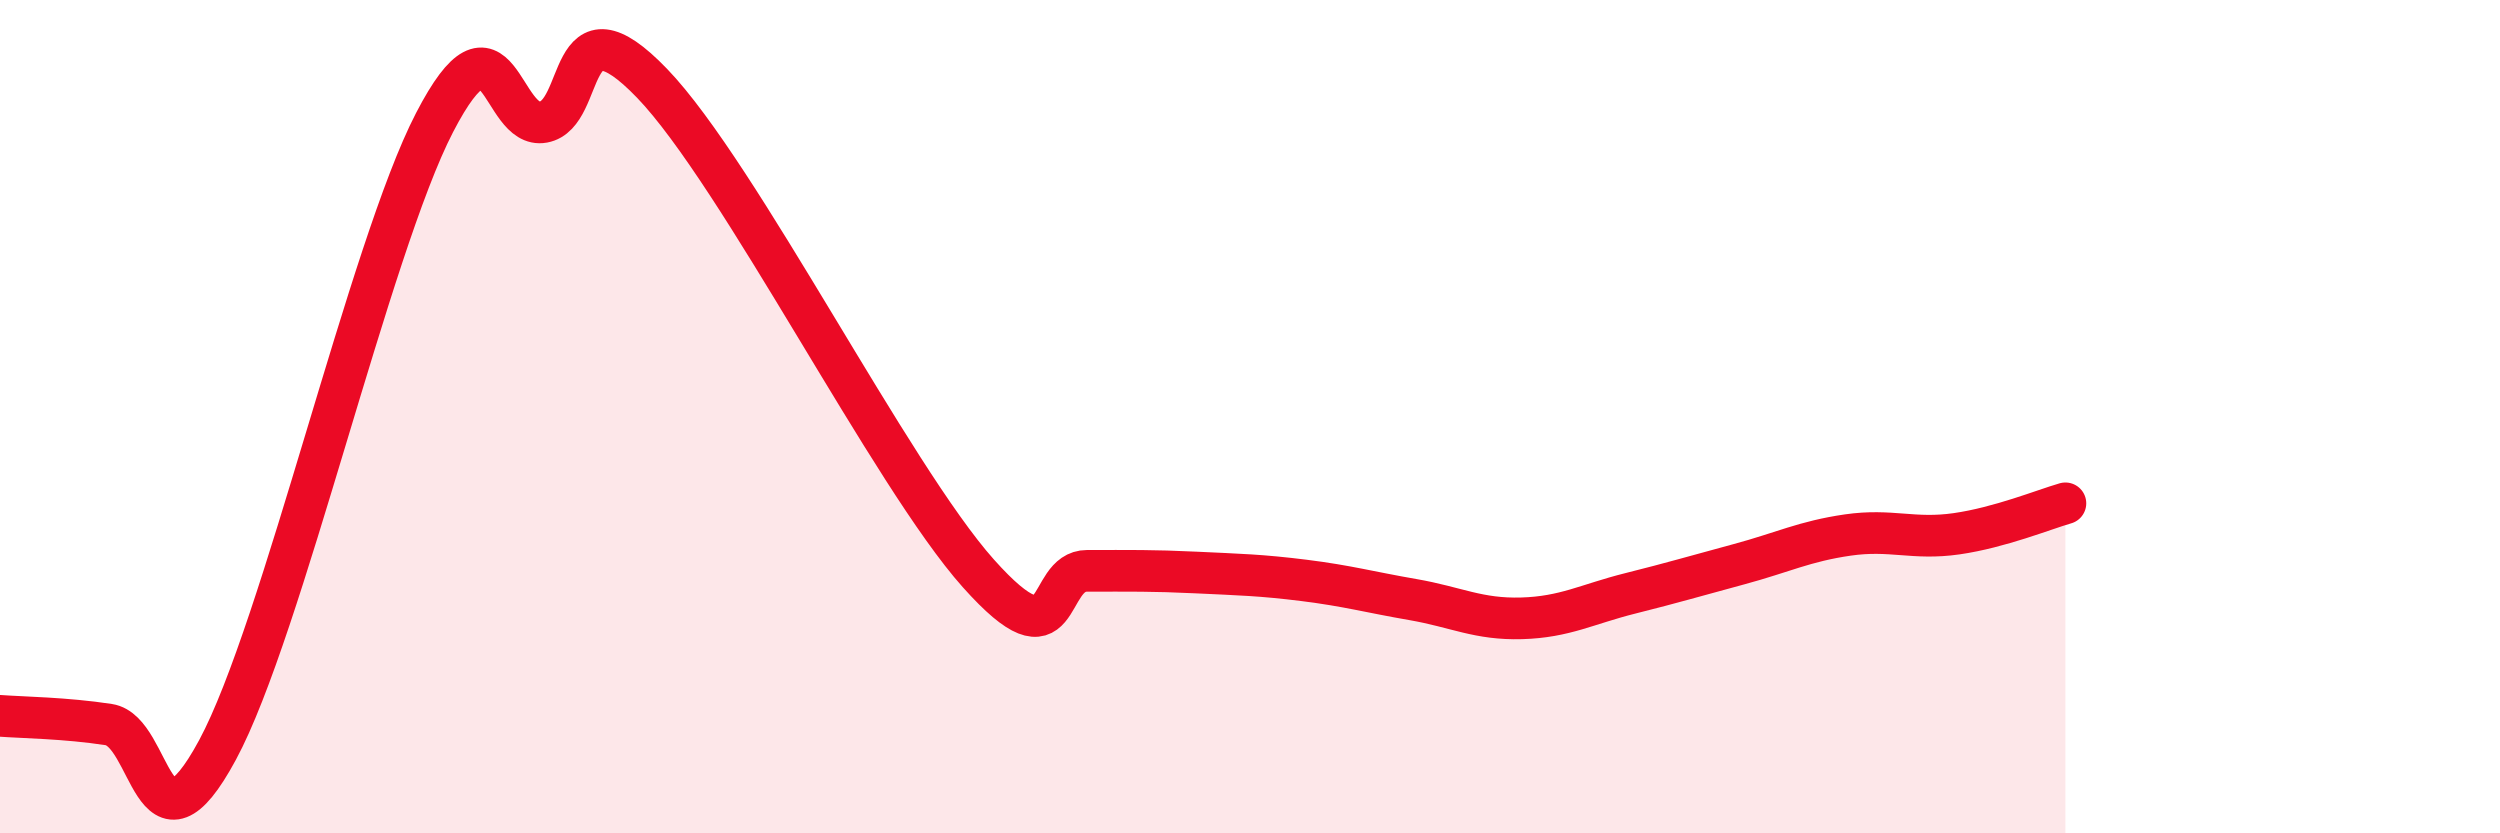
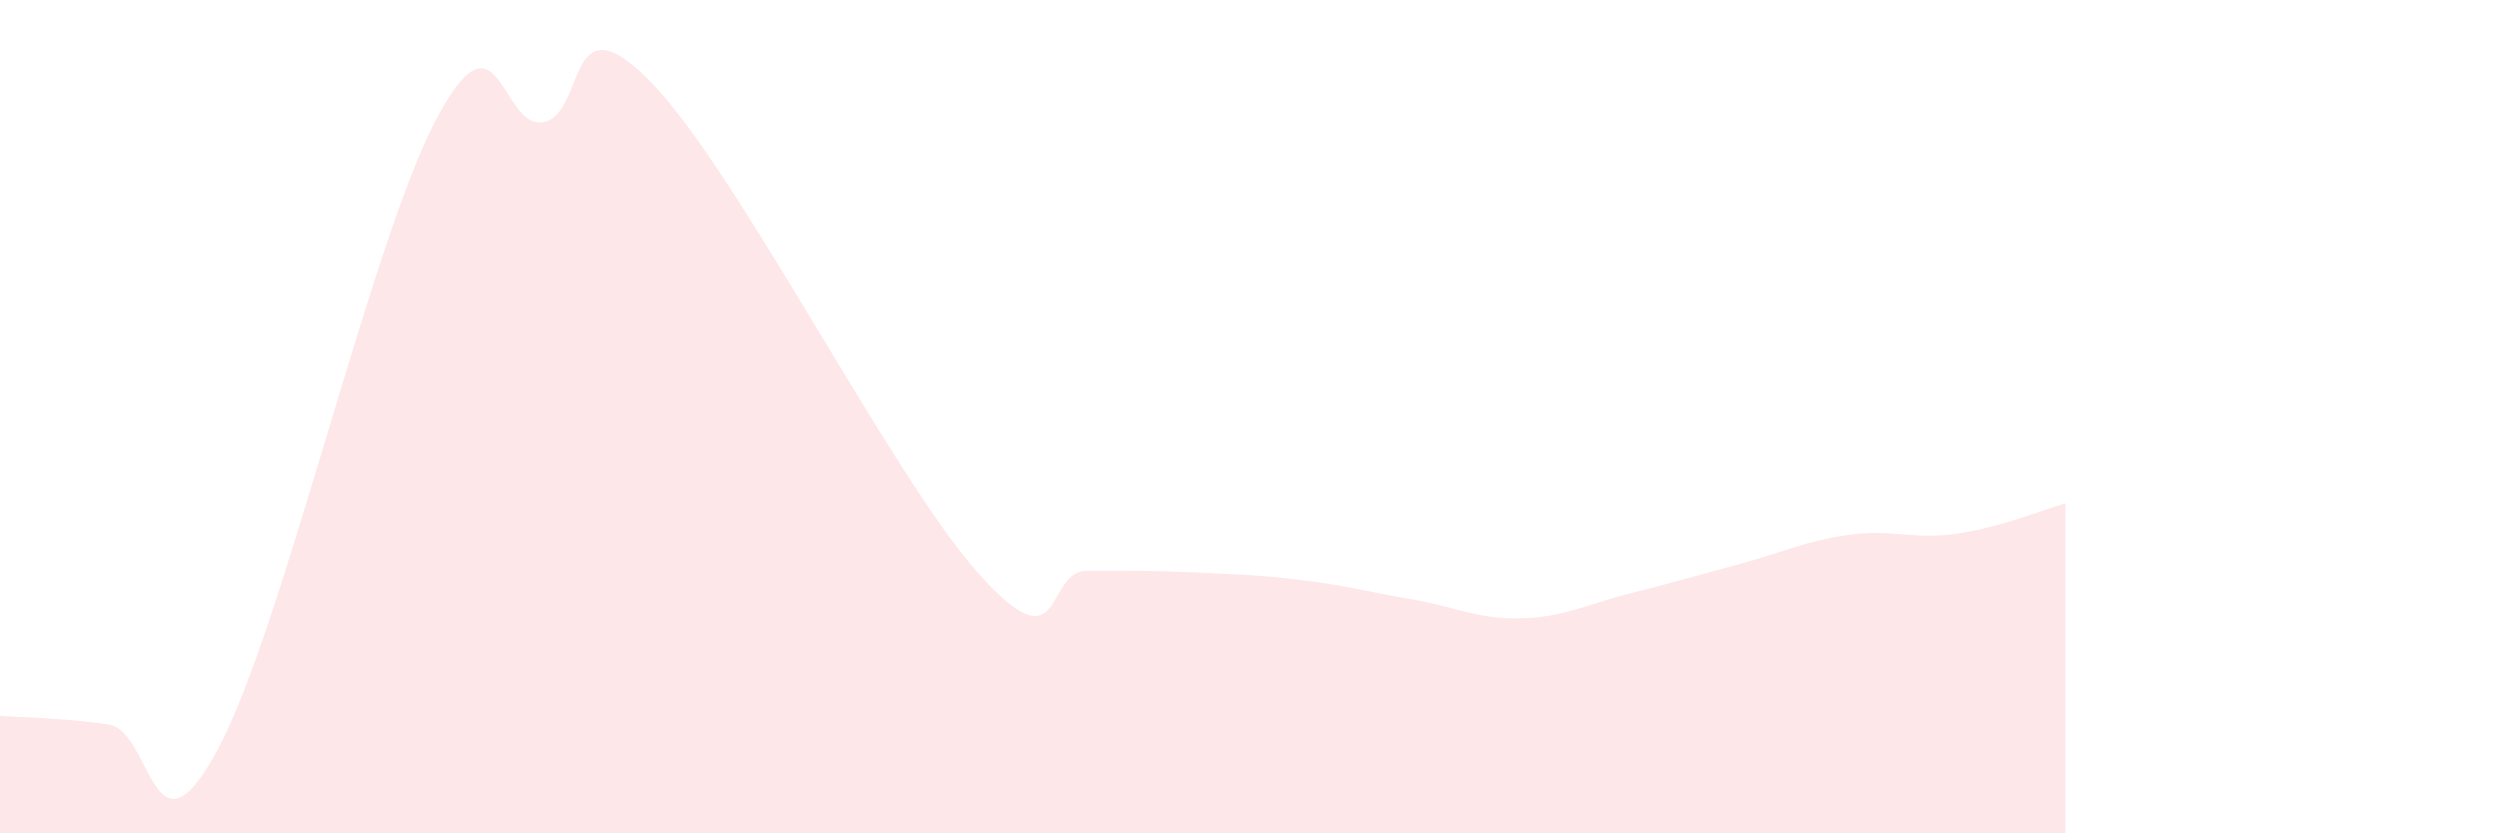
<svg xmlns="http://www.w3.org/2000/svg" width="60" height="20" viewBox="0 0 60 20">
  <path d="M 0,17.18 C 0.52,17.22 1.57,17.23 2.61,17.39 C 3.65,17.55 3.66,20.89 5.22,18 C 6.78,15.11 8.87,5.95 10.43,2.94 C 11.99,-0.07 12,3.12 13.04,2.93 C 14.08,2.74 13.56,-0.17 15.65,2 C 17.74,4.17 21.39,11.42 23.48,13.76 C 25.57,16.1 25.05,13.7 26.09,13.7 C 27.13,13.7 27.66,13.69 28.7,13.74 C 29.74,13.79 30.26,13.8 31.3,13.93 C 32.34,14.06 32.87,14.21 33.91,14.39 C 34.95,14.57 35.48,14.87 36.52,14.84 C 37.56,14.81 38.09,14.5 39.13,14.24 C 40.17,13.98 40.7,13.82 41.74,13.54 C 42.78,13.26 43.31,12.99 44.35,12.84 C 45.39,12.69 45.92,12.96 46.96,12.81 C 48,12.66 49.05,12.23 49.57,12.08L49.57 20L0 20Z" fill="#EB0A25" opacity="0.1" stroke-linecap="round" stroke-linejoin="round" />
-   <path d="M 0,17.18 C 0.52,17.22 1.57,17.23 2.61,17.39 C 3.65,17.55 3.66,20.89 5.22,18 C 6.78,15.11 8.87,5.95 10.43,2.94 C 11.99,-0.07 12,3.12 13.04,2.93 C 14.08,2.74 13.56,-0.17 15.65,2 C 17.74,4.17 21.39,11.42 23.48,13.76 C 25.57,16.1 25.05,13.7 26.09,13.7 C 27.13,13.7 27.66,13.69 28.7,13.74 C 29.74,13.79 30.26,13.8 31.3,13.93 C 32.34,14.06 32.87,14.21 33.91,14.39 C 34.95,14.57 35.48,14.87 36.52,14.84 C 37.56,14.81 38.09,14.5 39.13,14.24 C 40.17,13.98 40.7,13.82 41.74,13.54 C 42.78,13.26 43.31,12.99 44.35,12.84 C 45.39,12.69 45.92,12.96 46.96,12.81 C 48,12.66 49.05,12.23 49.57,12.08" stroke="#EB0A25" stroke-width="1" fill="none" stroke-linecap="round" stroke-linejoin="round" />
</svg>